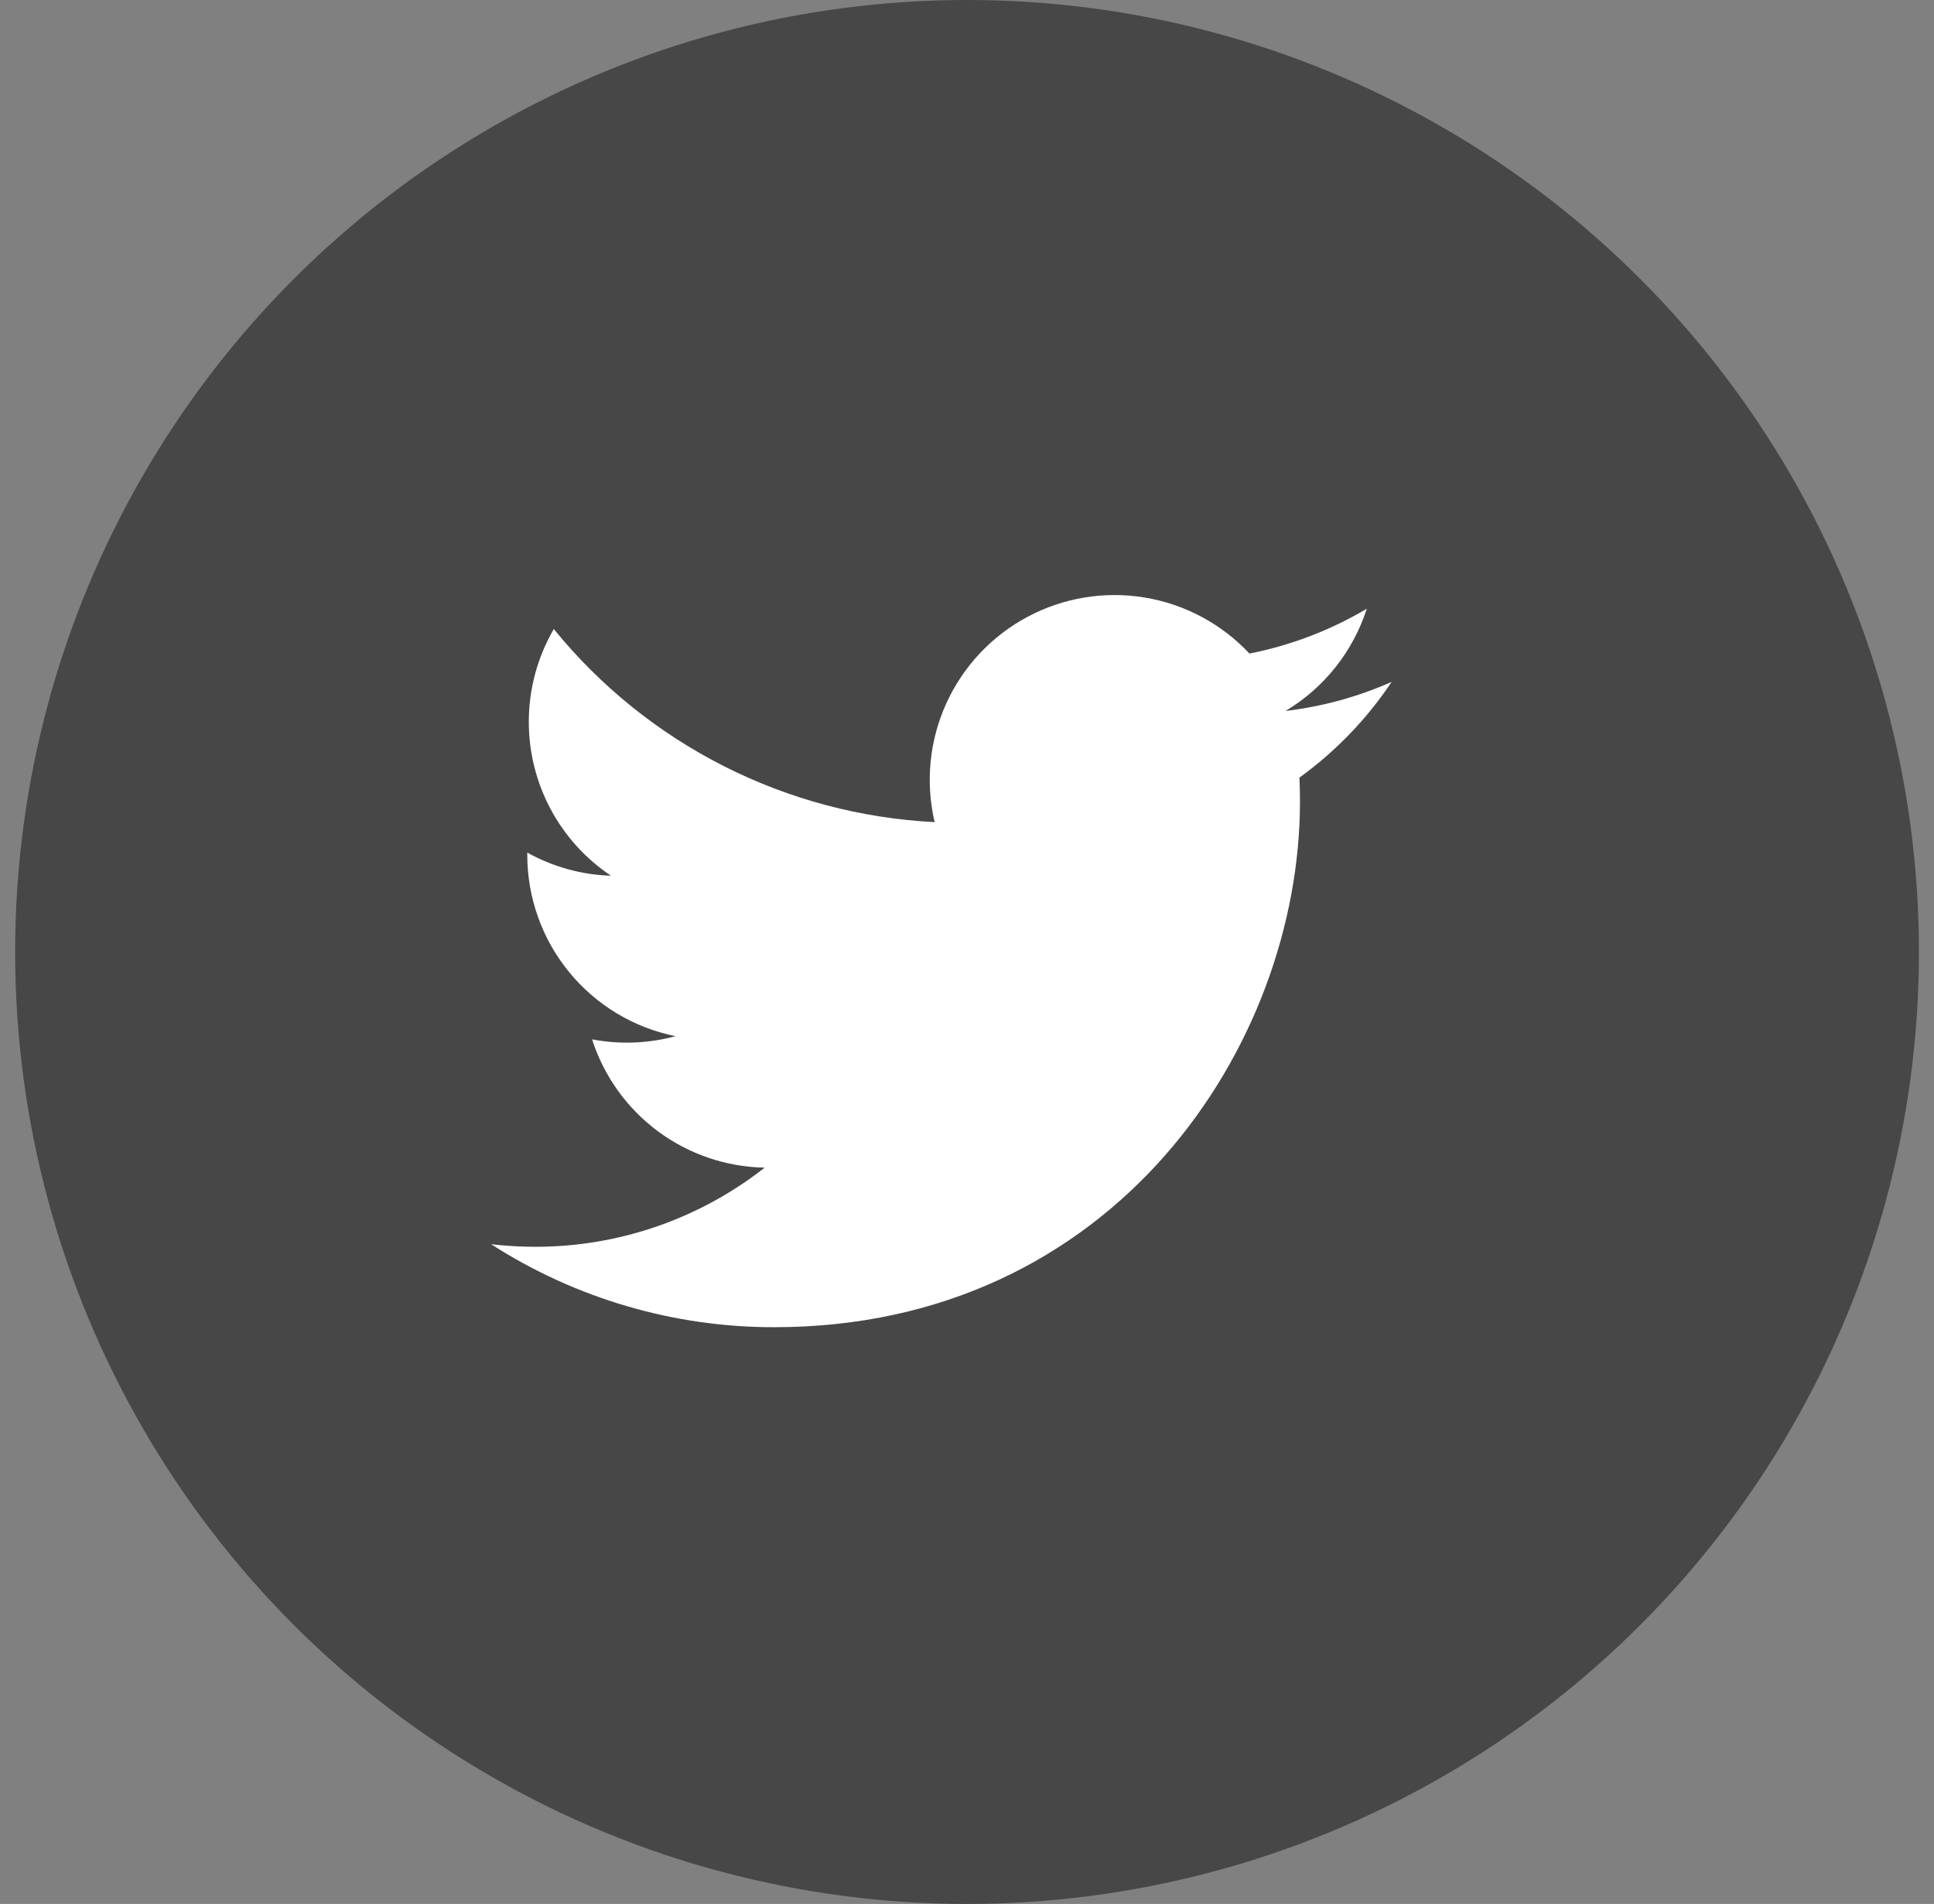
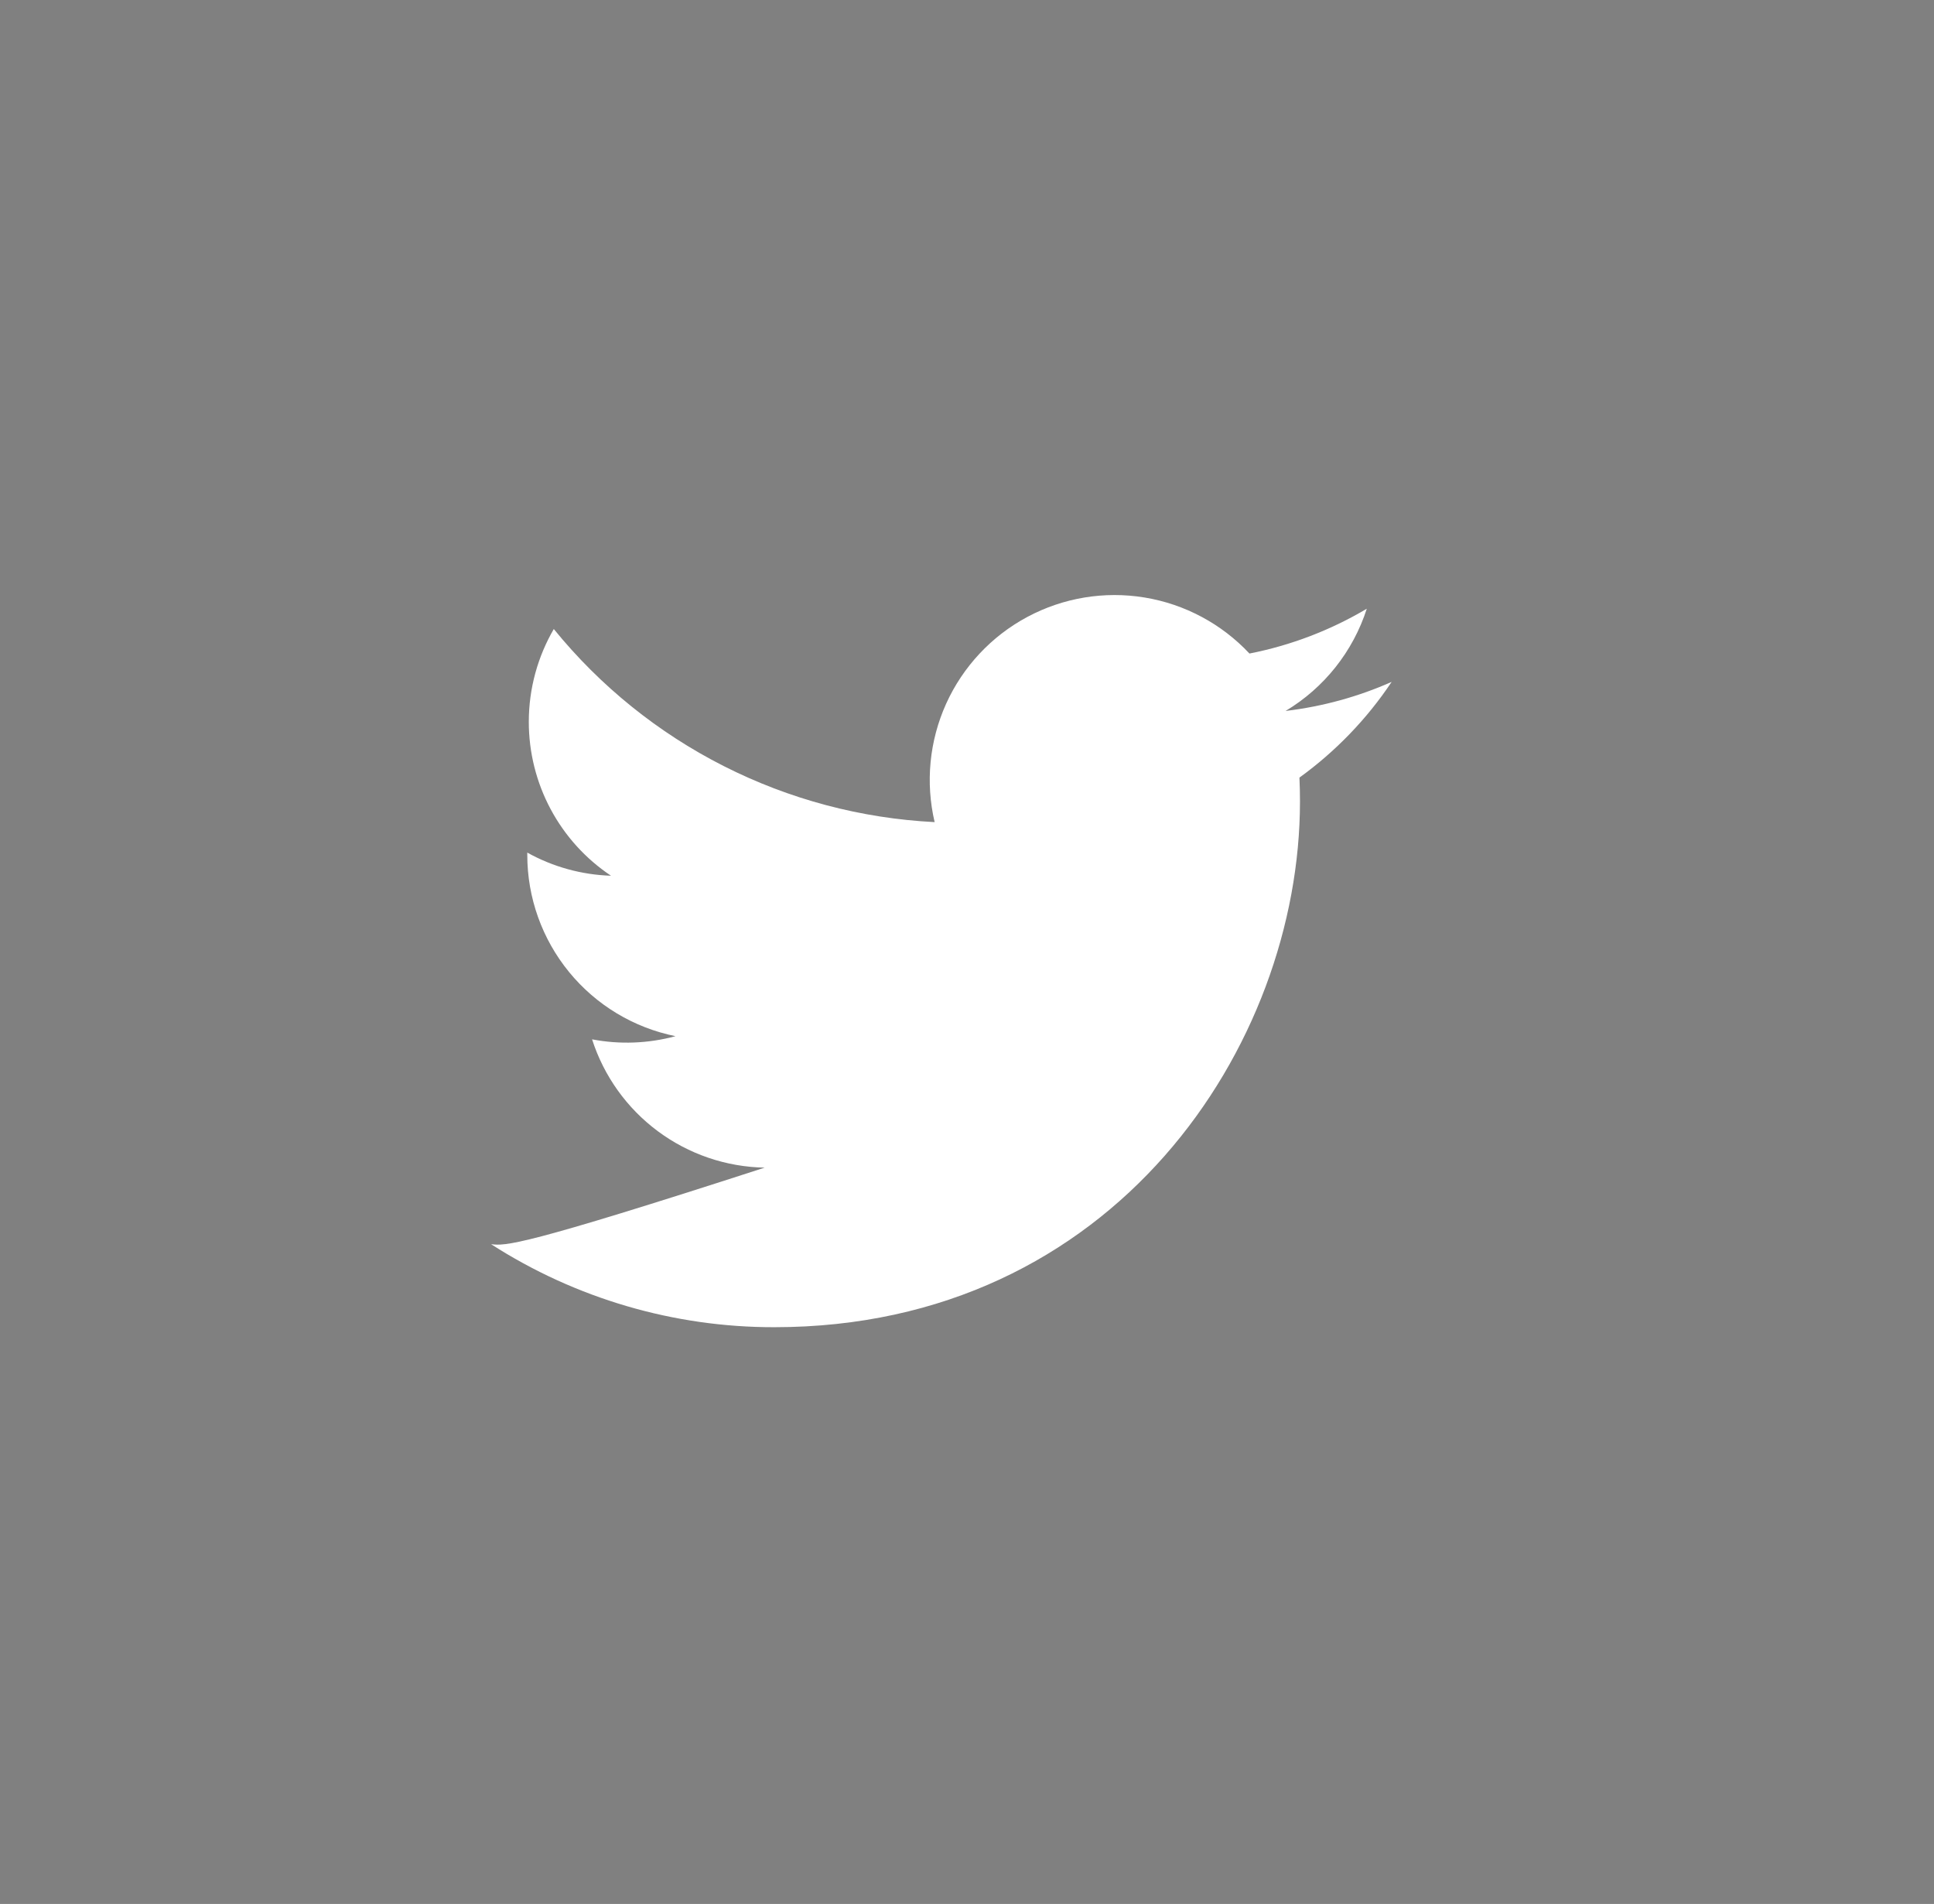
<svg xmlns="http://www.w3.org/2000/svg" width="64" height="63" viewBox="0 0 64 63" fill="none">
  <rect x="0" y="0" width="64" height="63" fill="#808080" stroke="none" />
-   <circle cx="32.001" cy="31.5" r="31.5" fill="#474747" />
-   <path d="M46.053 22.563C44.957 23.049 43.779 23.377 42.542 23.525C43.819 22.761 44.774 21.558 45.23 20.142C44.03 20.854 42.717 21.356 41.347 21.625C40.426 20.642 39.207 19.99 37.877 19.771C36.548 19.552 35.184 19.778 33.996 20.414C32.809 21.049 31.864 22.06 31.309 23.287C30.755 24.515 30.621 25.891 30.929 27.203C28.497 27.081 26.119 26.449 23.948 25.348C21.777 24.247 19.861 22.703 18.326 20.814C17.801 21.719 17.499 22.769 17.499 23.887C17.499 24.894 17.747 25.886 18.221 26.773C18.695 27.661 19.381 28.418 20.219 28.977C19.248 28.947 18.298 28.684 17.449 28.212V28.291C17.449 29.703 17.938 31.071 18.832 32.164C19.726 33.257 20.97 34.007 22.354 34.286C21.453 34.53 20.509 34.566 19.593 34.391C19.983 35.606 20.744 36.669 21.768 37.43C22.792 38.191 24.029 38.613 25.305 38.636C23.139 40.336 20.464 41.259 17.71 41.255C17.223 41.255 16.735 41.226 16.251 41.169C19.046 42.966 22.299 43.92 25.622 43.916C36.87 43.916 43.019 34.6 43.019 26.52C43.019 26.258 43.013 25.993 43.001 25.73C44.197 24.865 45.23 23.794 46.05 22.567L46.053 22.563V22.563Z" fill="white" />
+   <path d="M46.053 22.563C44.957 23.049 43.779 23.377 42.542 23.525C43.819 22.761 44.774 21.558 45.23 20.142C44.03 20.854 42.717 21.356 41.347 21.625C40.426 20.642 39.207 19.99 37.877 19.771C36.548 19.552 35.184 19.778 33.996 20.414C32.809 21.049 31.864 22.06 31.309 23.287C30.755 24.515 30.621 25.891 30.929 27.203C28.497 27.081 26.119 26.449 23.948 25.348C21.777 24.247 19.861 22.703 18.326 20.814C17.801 21.719 17.499 22.769 17.499 23.887C17.499 24.894 17.747 25.886 18.221 26.773C18.695 27.661 19.381 28.418 20.219 28.977C19.248 28.947 18.298 28.684 17.449 28.212V28.291C17.449 29.703 17.938 31.071 18.832 32.164C19.726 33.257 20.97 34.007 22.354 34.286C21.453 34.53 20.509 34.566 19.593 34.391C19.983 35.606 20.744 36.669 21.768 37.43C22.792 38.191 24.029 38.613 25.305 38.636C17.223 41.255 16.735 41.226 16.251 41.169C19.046 42.966 22.299 43.92 25.622 43.916C36.87 43.916 43.019 34.6 43.019 26.52C43.019 26.258 43.013 25.993 43.001 25.73C44.197 24.865 45.23 23.794 46.05 22.567L46.053 22.563V22.563Z" fill="white" />
</svg>